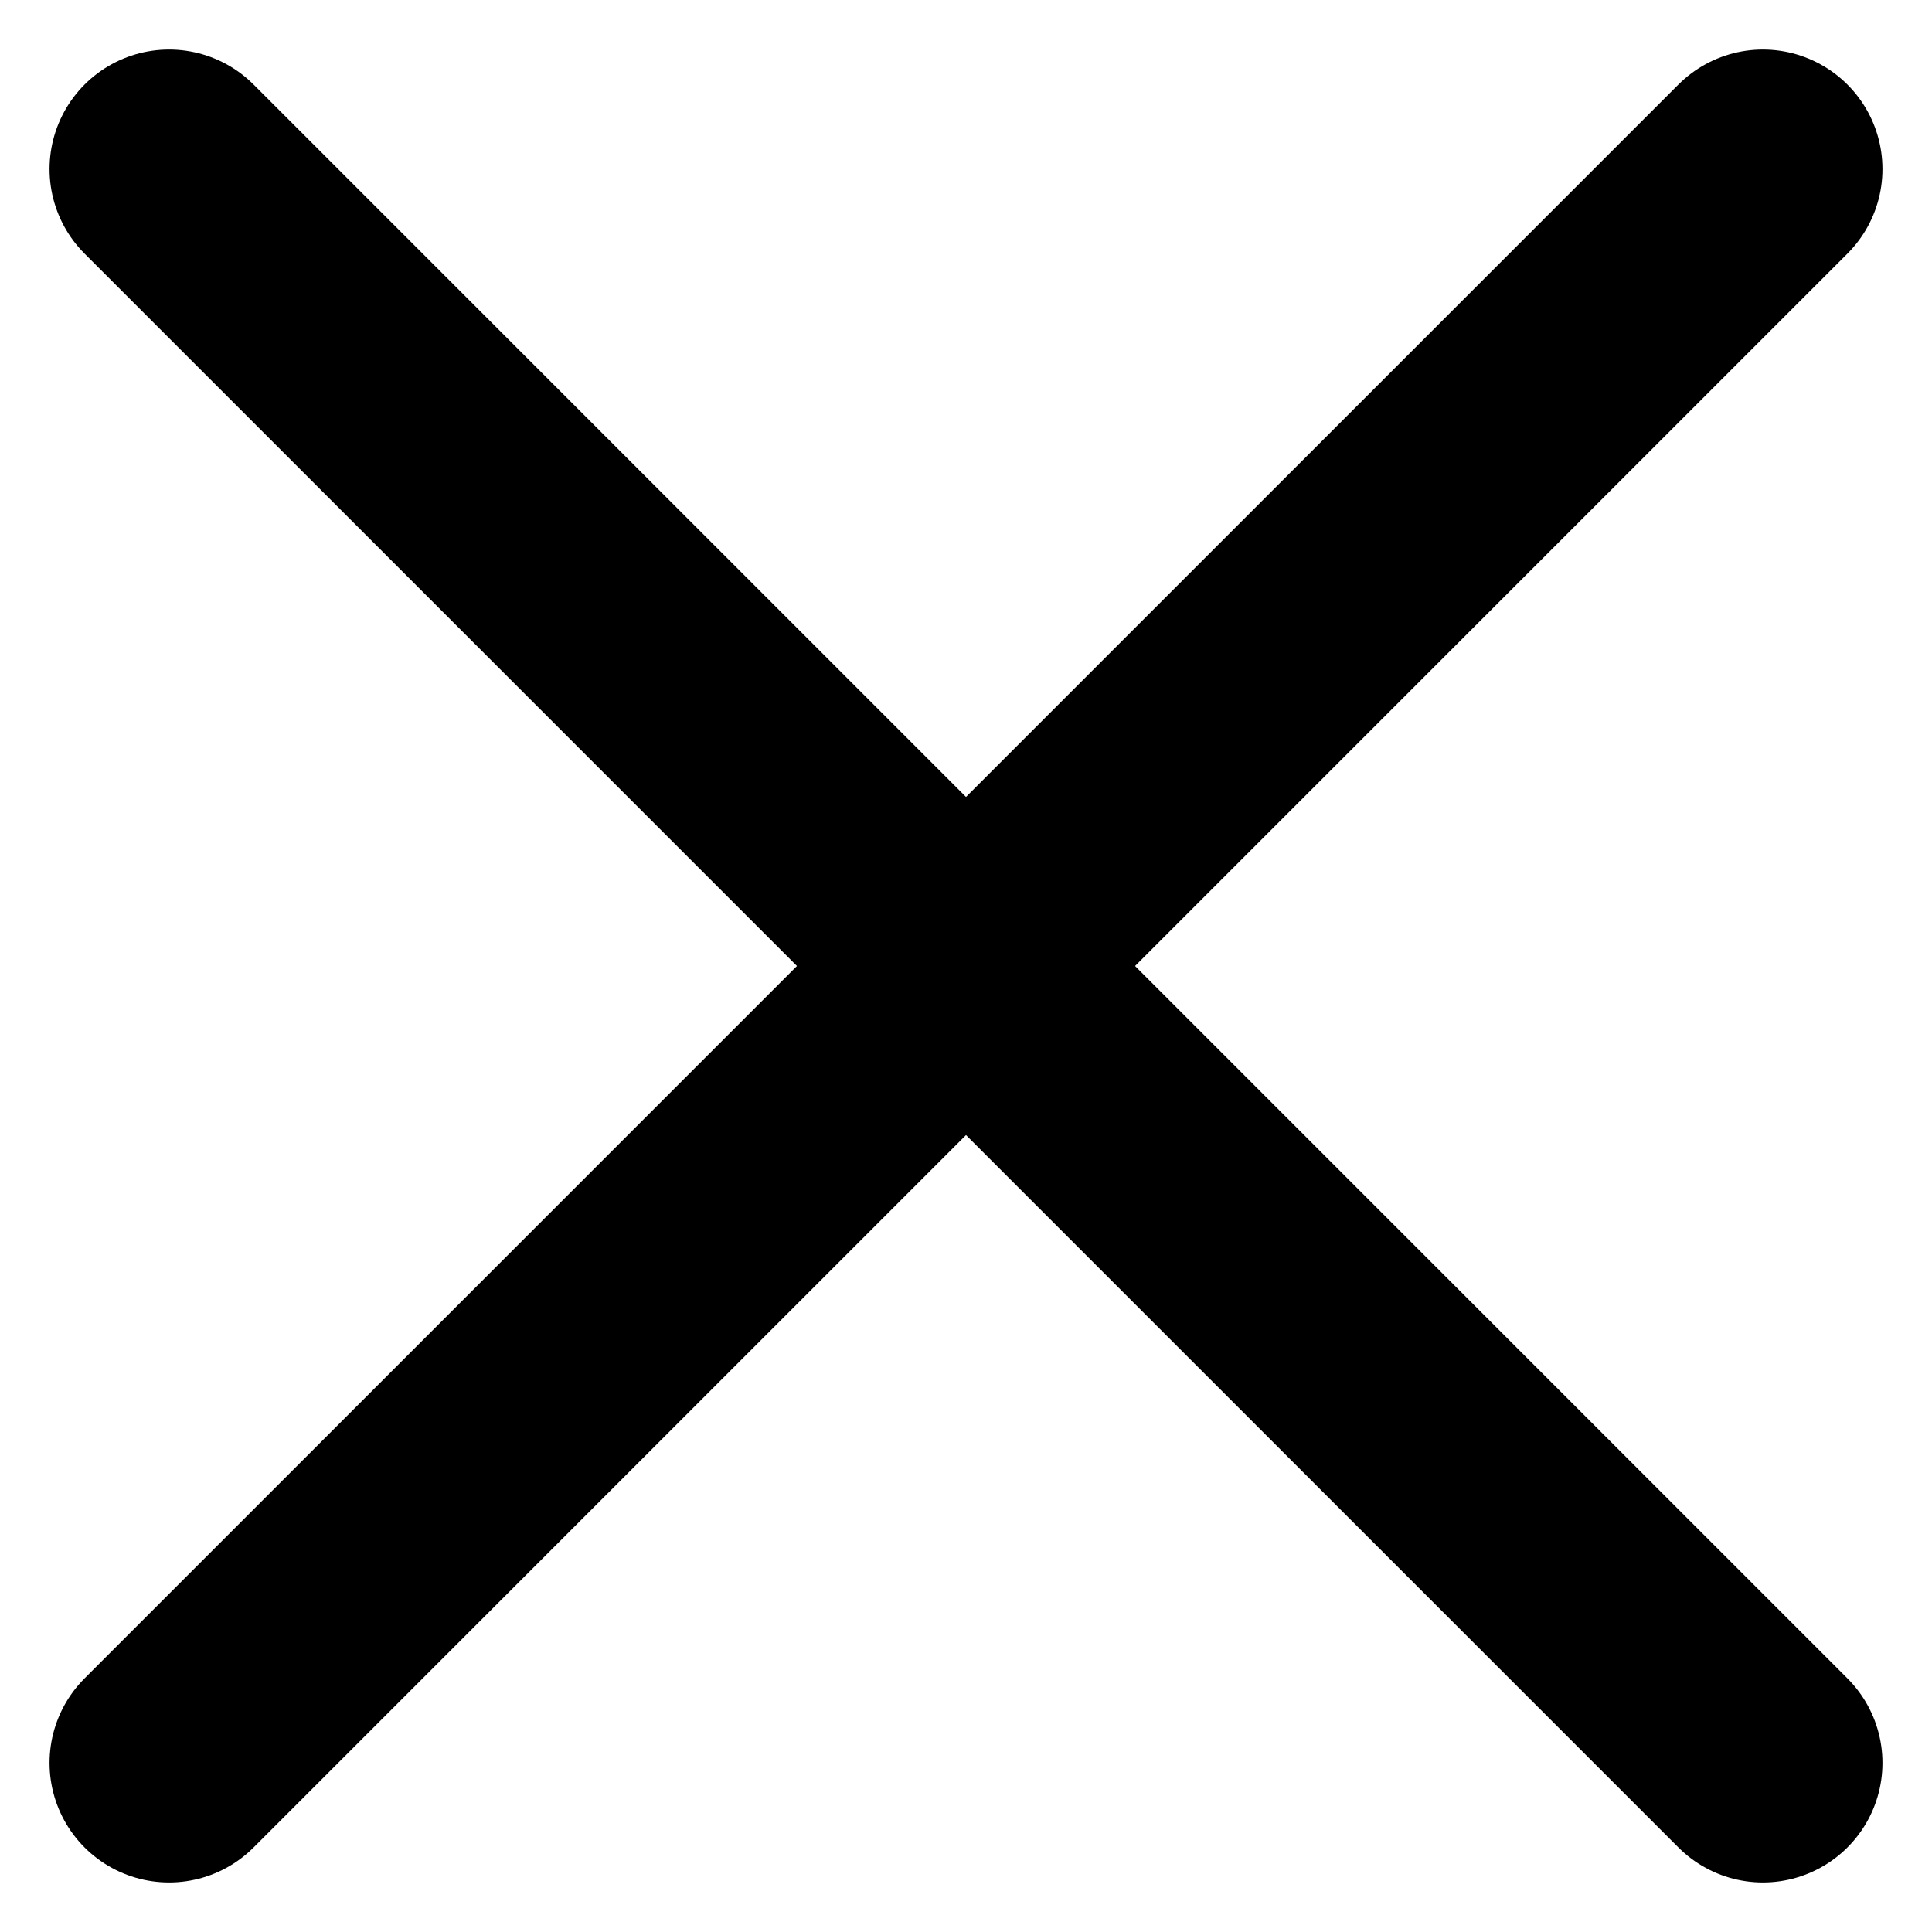
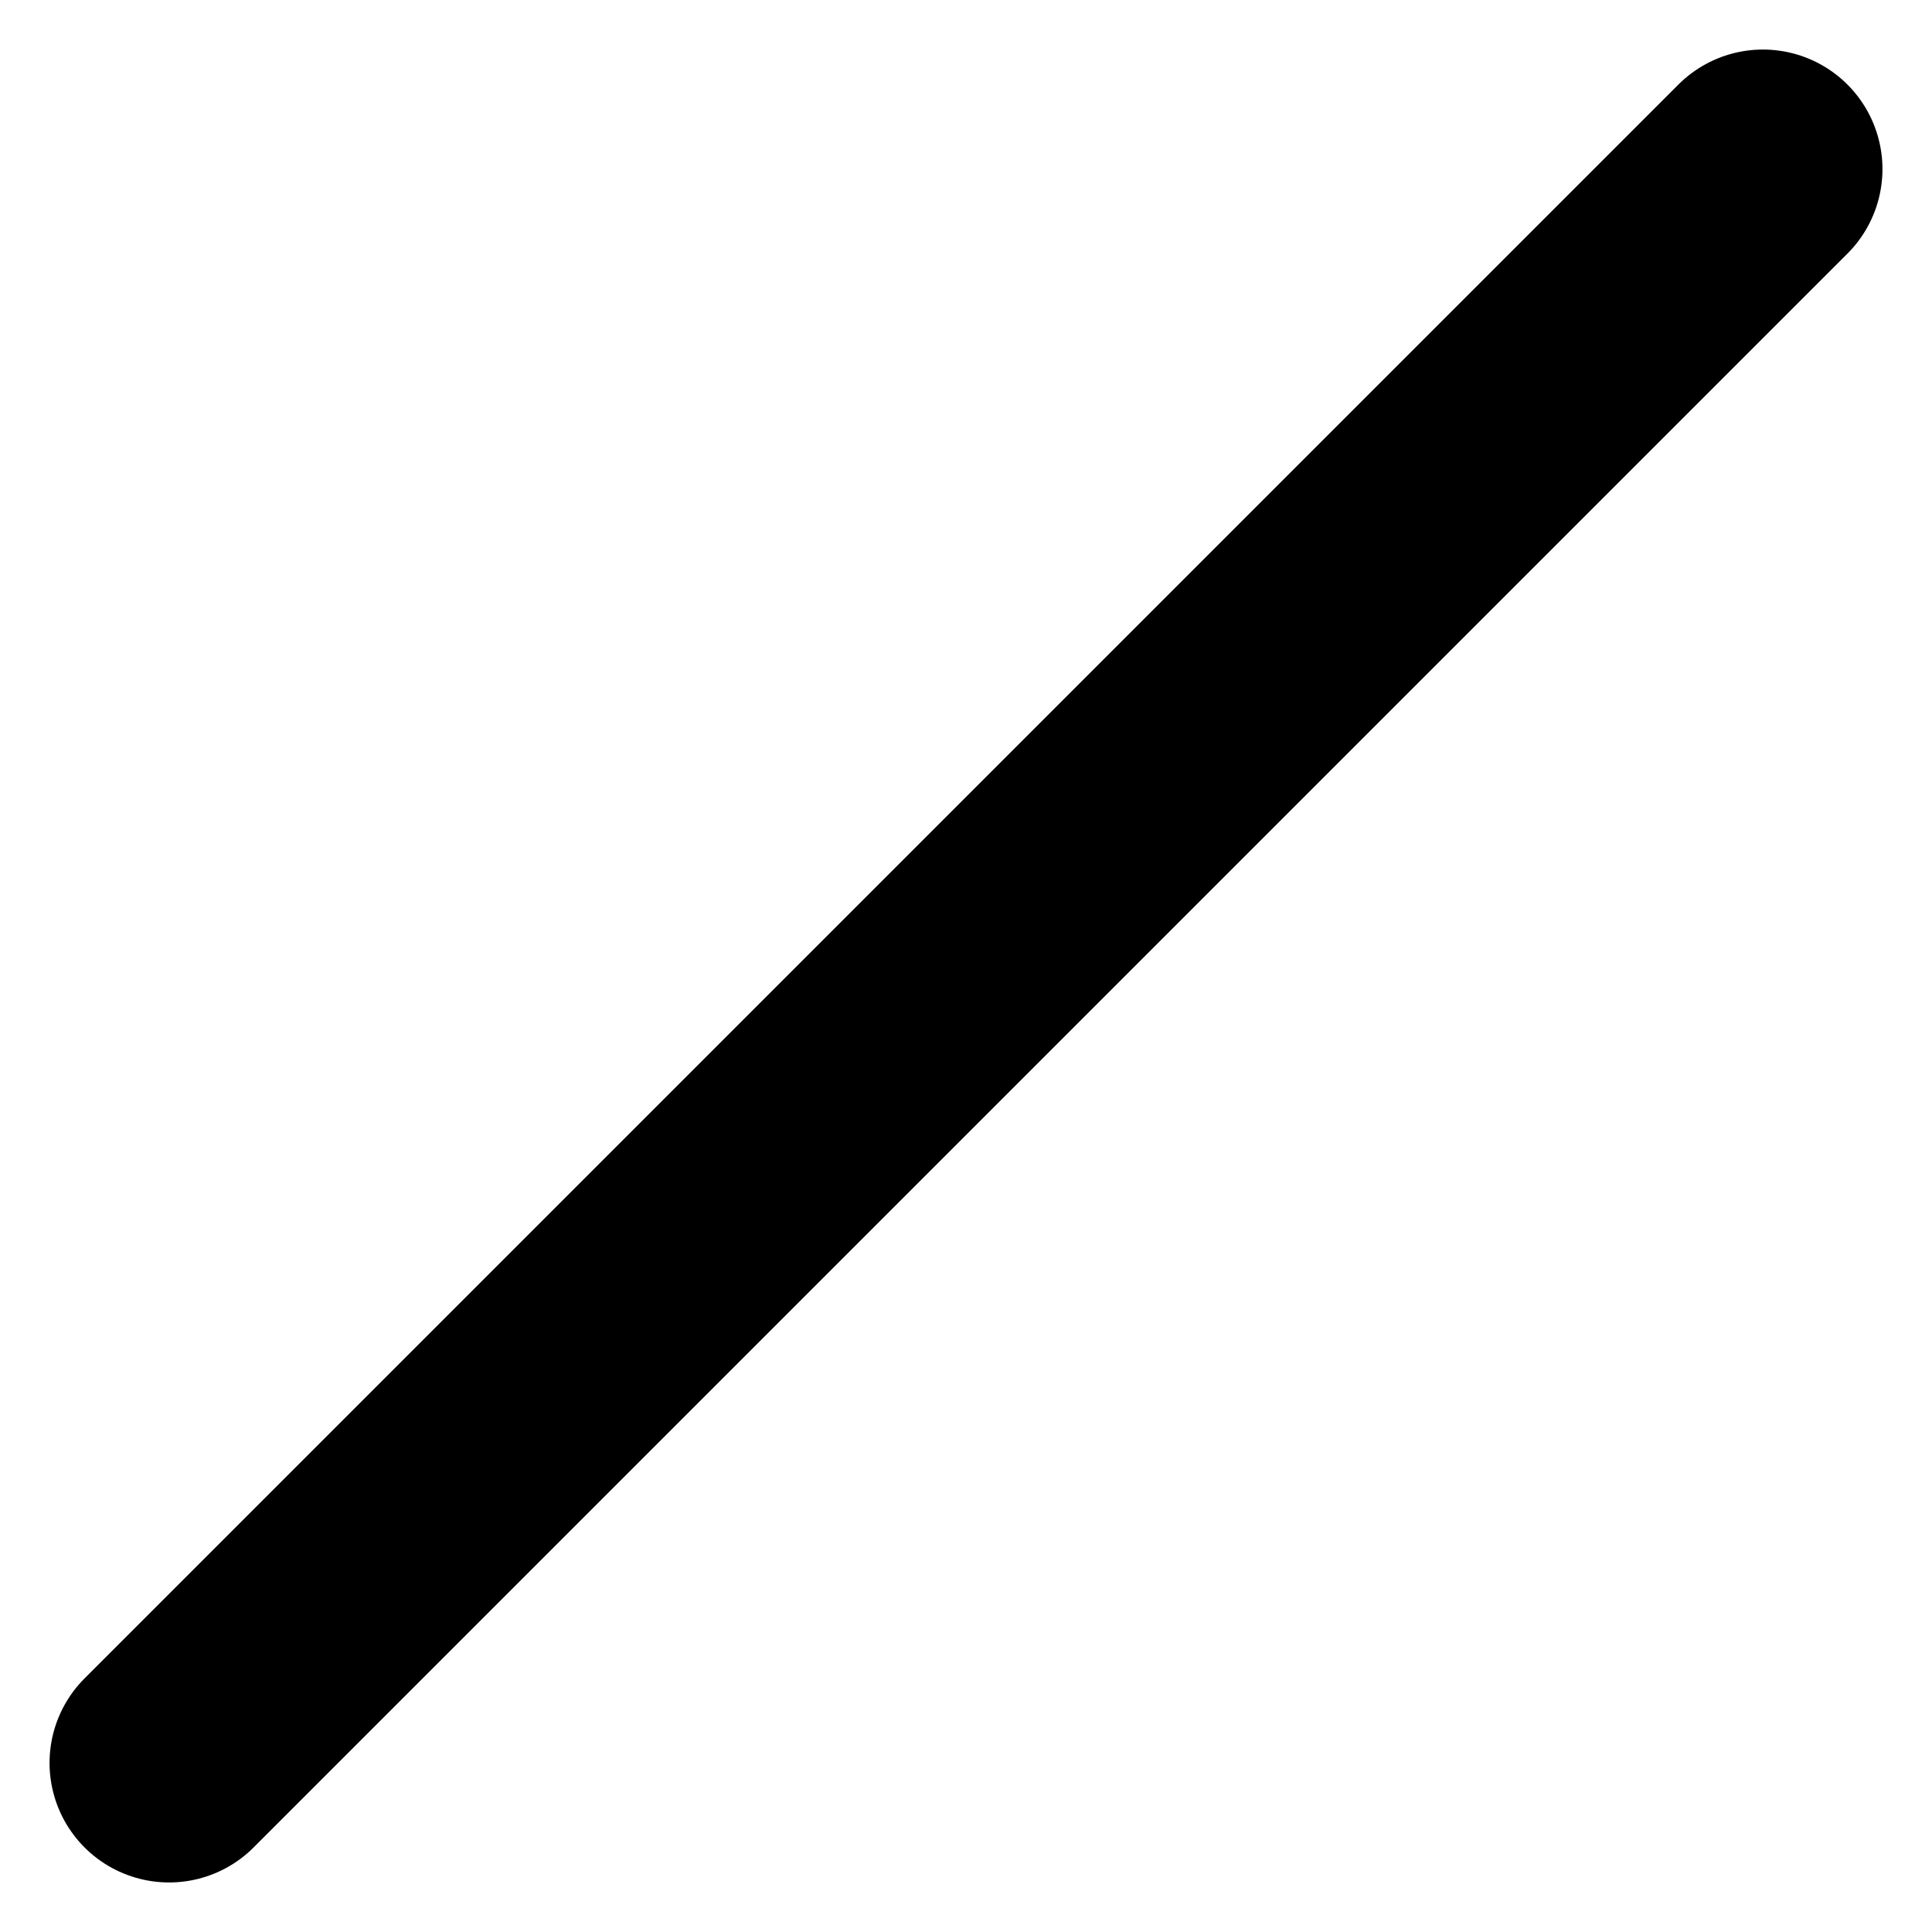
<svg xmlns="http://www.w3.org/2000/svg" width="14.546" height="14.546" viewBox="0 0 14.546 14.546">
  <g id="Raggruppa_22583" data-name="Raggruppa 22583" transform="translate(-1434.727 -3327.727)">
    <line id="Linea_24" data-name="Linea 24" y1="12" x2="12" transform="translate(1436 3329)" fill="none" stroke="#000" stroke-linecap="round" stroke-width="1.8" />
-     <line id="Linea_25" data-name="Linea 25" x1="12" y1="12" transform="translate(1436 3329)" fill="none" stroke="#000" stroke-linecap="round" stroke-width="1.8" />
  </g>
</svg>